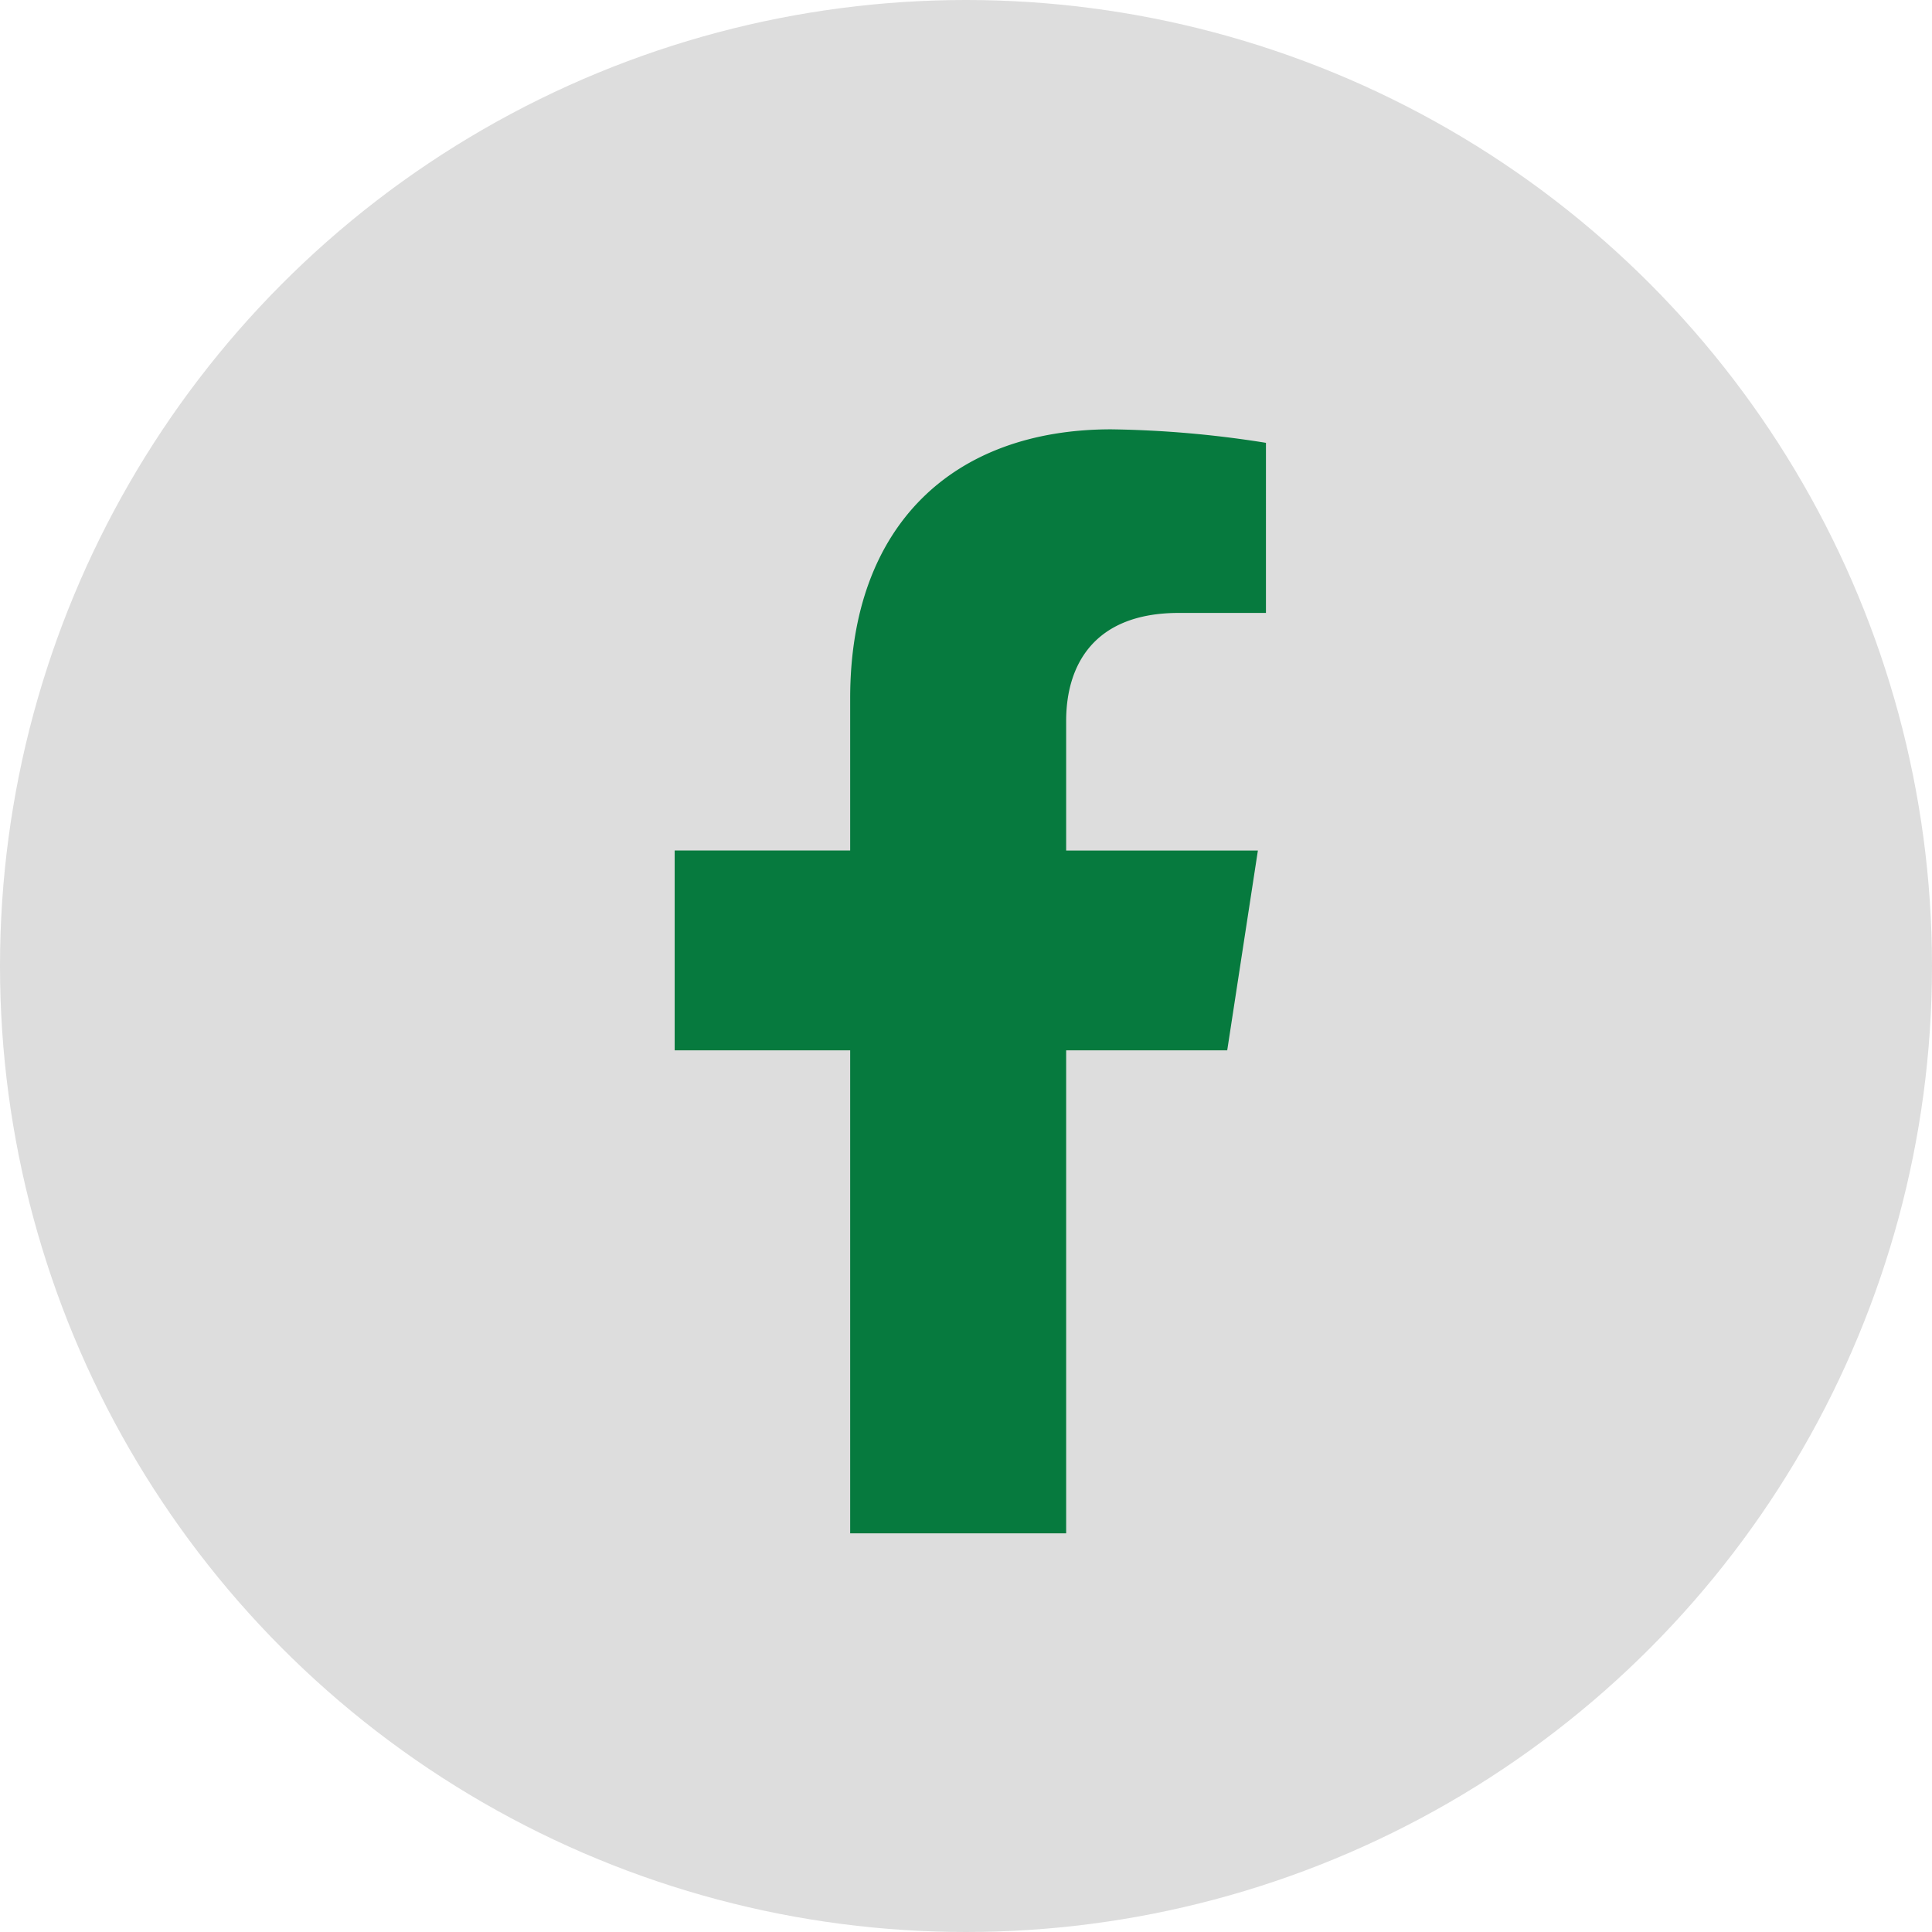
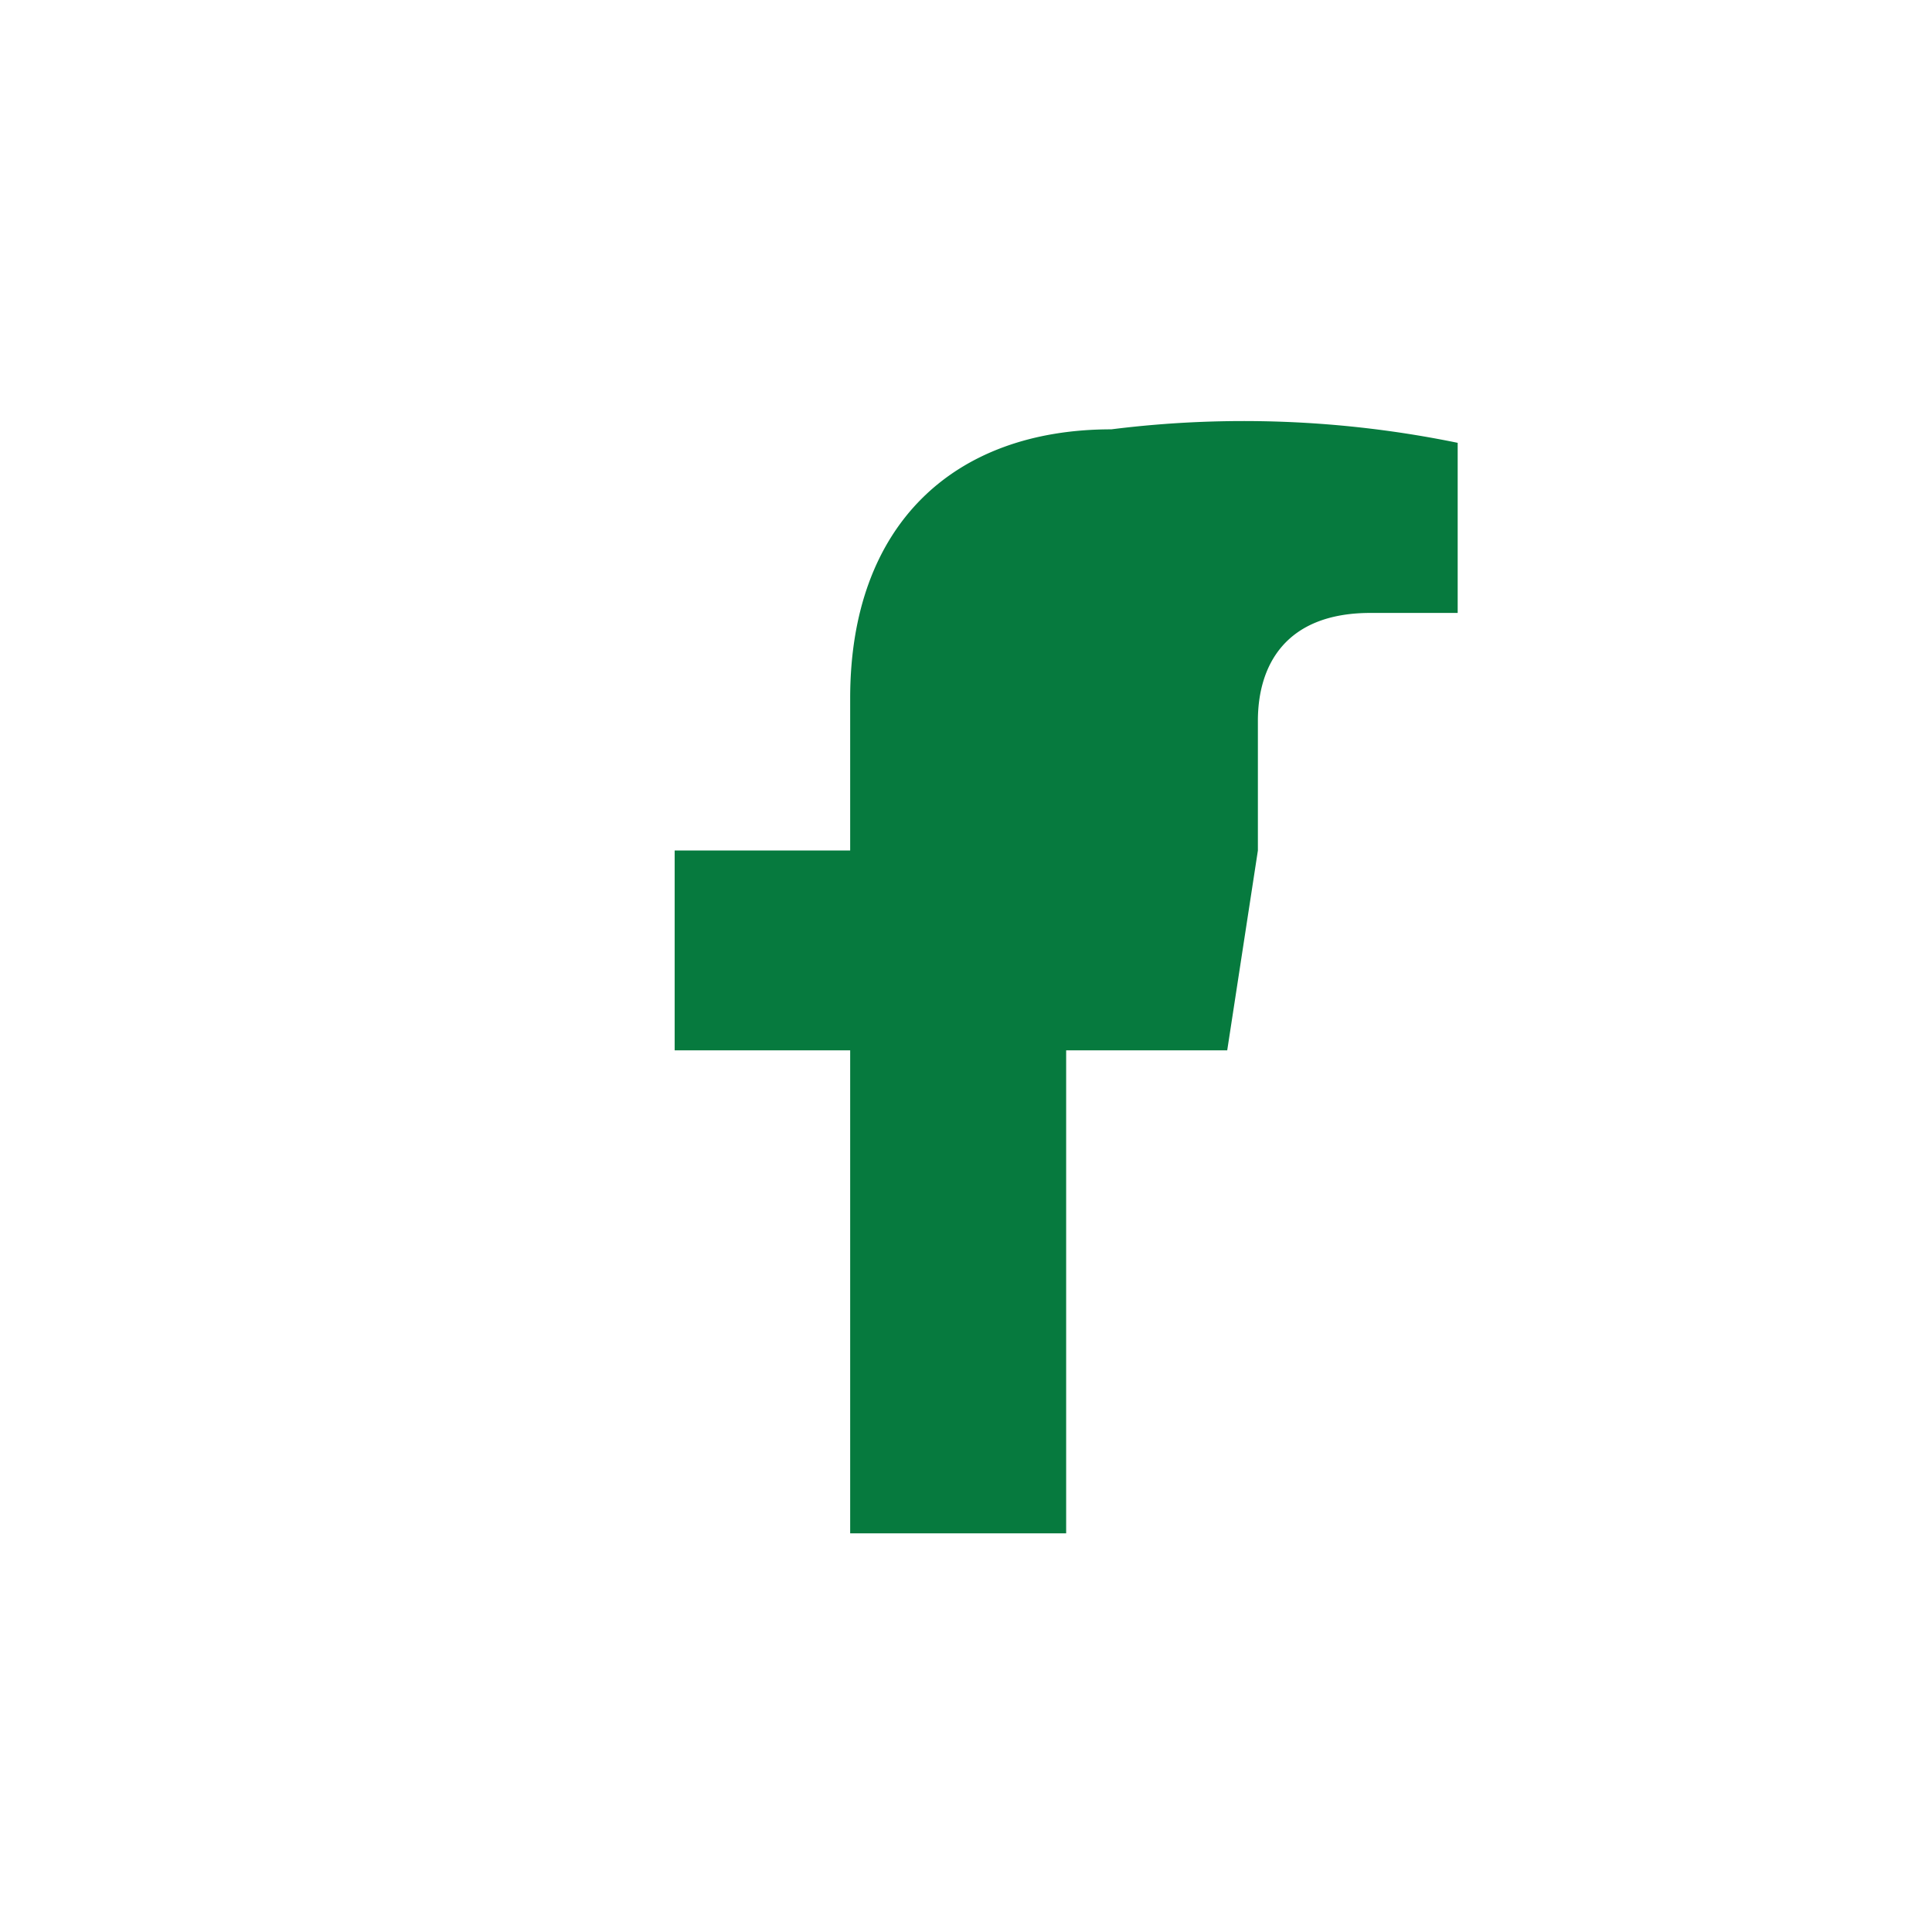
<svg xmlns="http://www.w3.org/2000/svg" width="63" height="63" viewBox="0 0 63 63">
  <g id="Groupe_4" data-name="Groupe 4" transform="translate(-335 -244)">
-     <circle id="Ellipse_10" data-name="Ellipse 10" cx="31.5" cy="31.5" r="31.5" transform="translate(335 244)" fill="#ddd" />
-     <path id="Icon_awesome-facebook-f" data-name="Icon awesome-facebook-f" d="M19.627,20.25l1-6.515H14.375V9.507c0-1.782.873-3.52,3.673-3.52h2.842V.44A34.658,34.658,0,0,0,15.846,0C10.7,0,7.332,3.12,7.332,8.769v4.965H1.609V20.25H7.332V36h7.043V20.25Z" transform="translate(355.391 258)" fill="#067a3e" />
+     <path id="Icon_awesome-facebook-f" data-name="Icon awesome-facebook-f" d="M19.627,20.25l1-6.515V9.507c0-1.782.873-3.52,3.673-3.52h2.842V.44A34.658,34.658,0,0,0,15.846,0C10.7,0,7.332,3.12,7.332,8.769v4.965H1.609V20.25H7.332V36h7.043V20.25Z" transform="translate(355.391 258)" fill="#067a3e" />
  </g>
</svg>